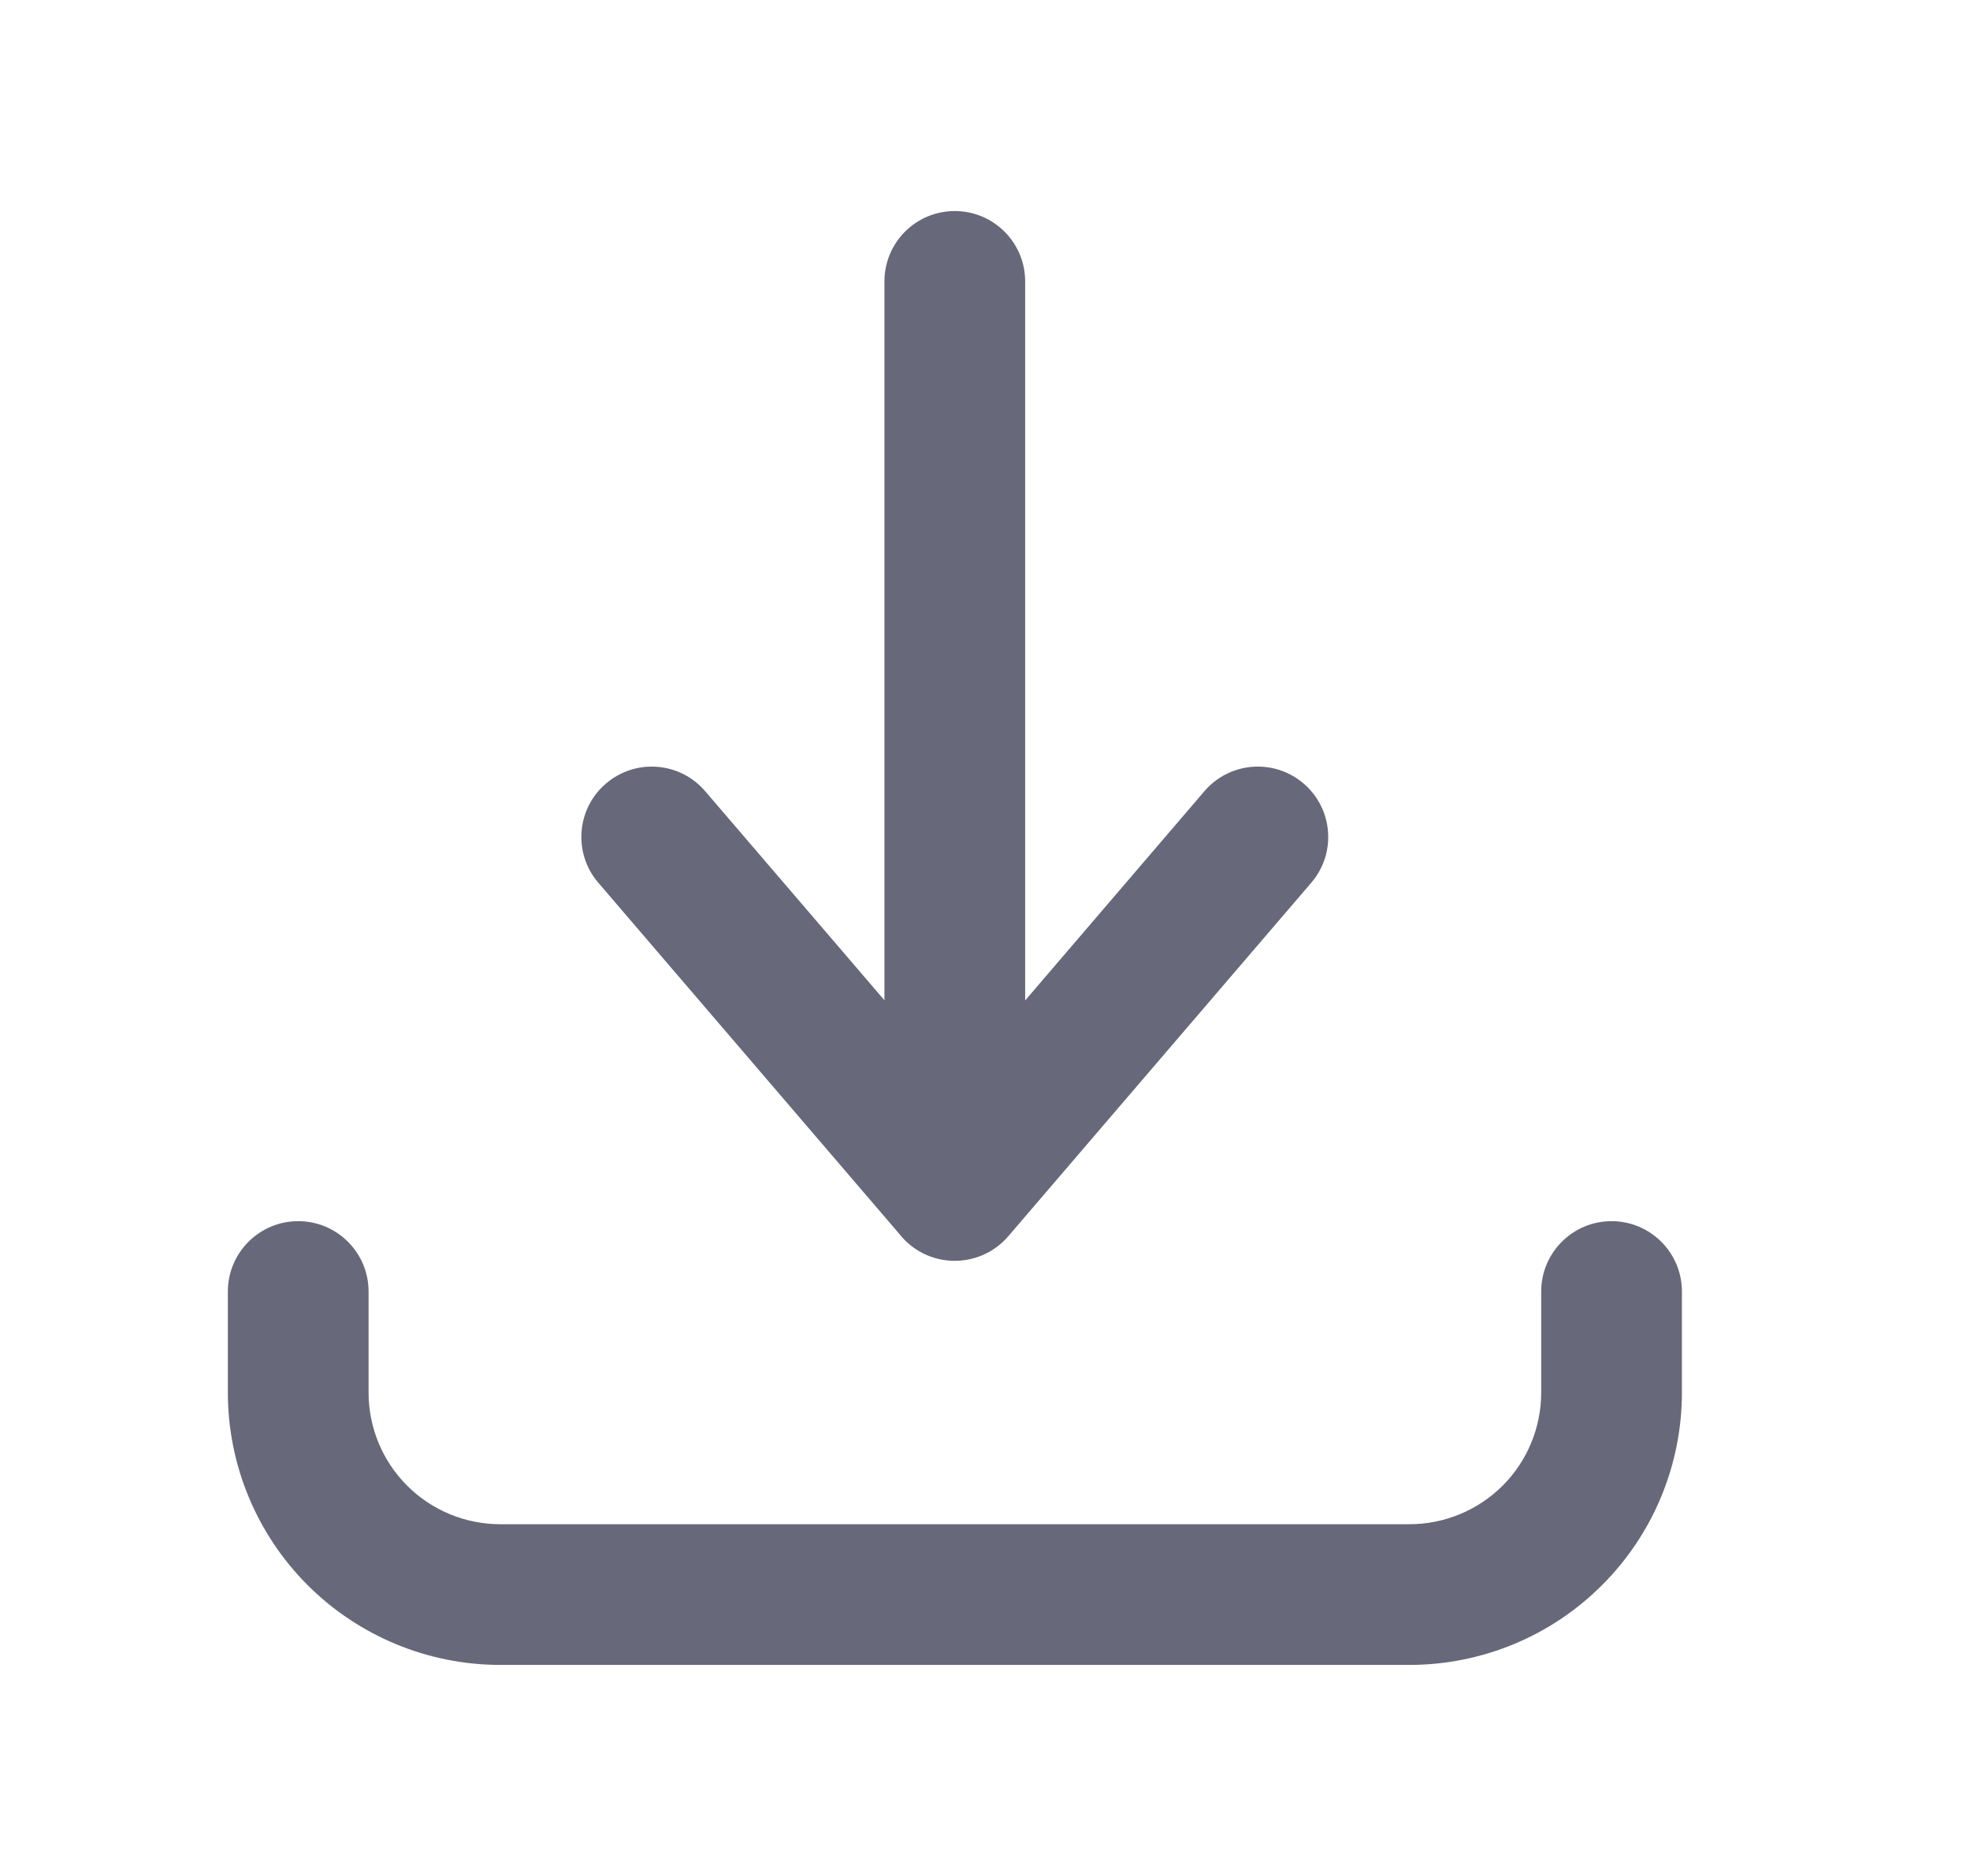
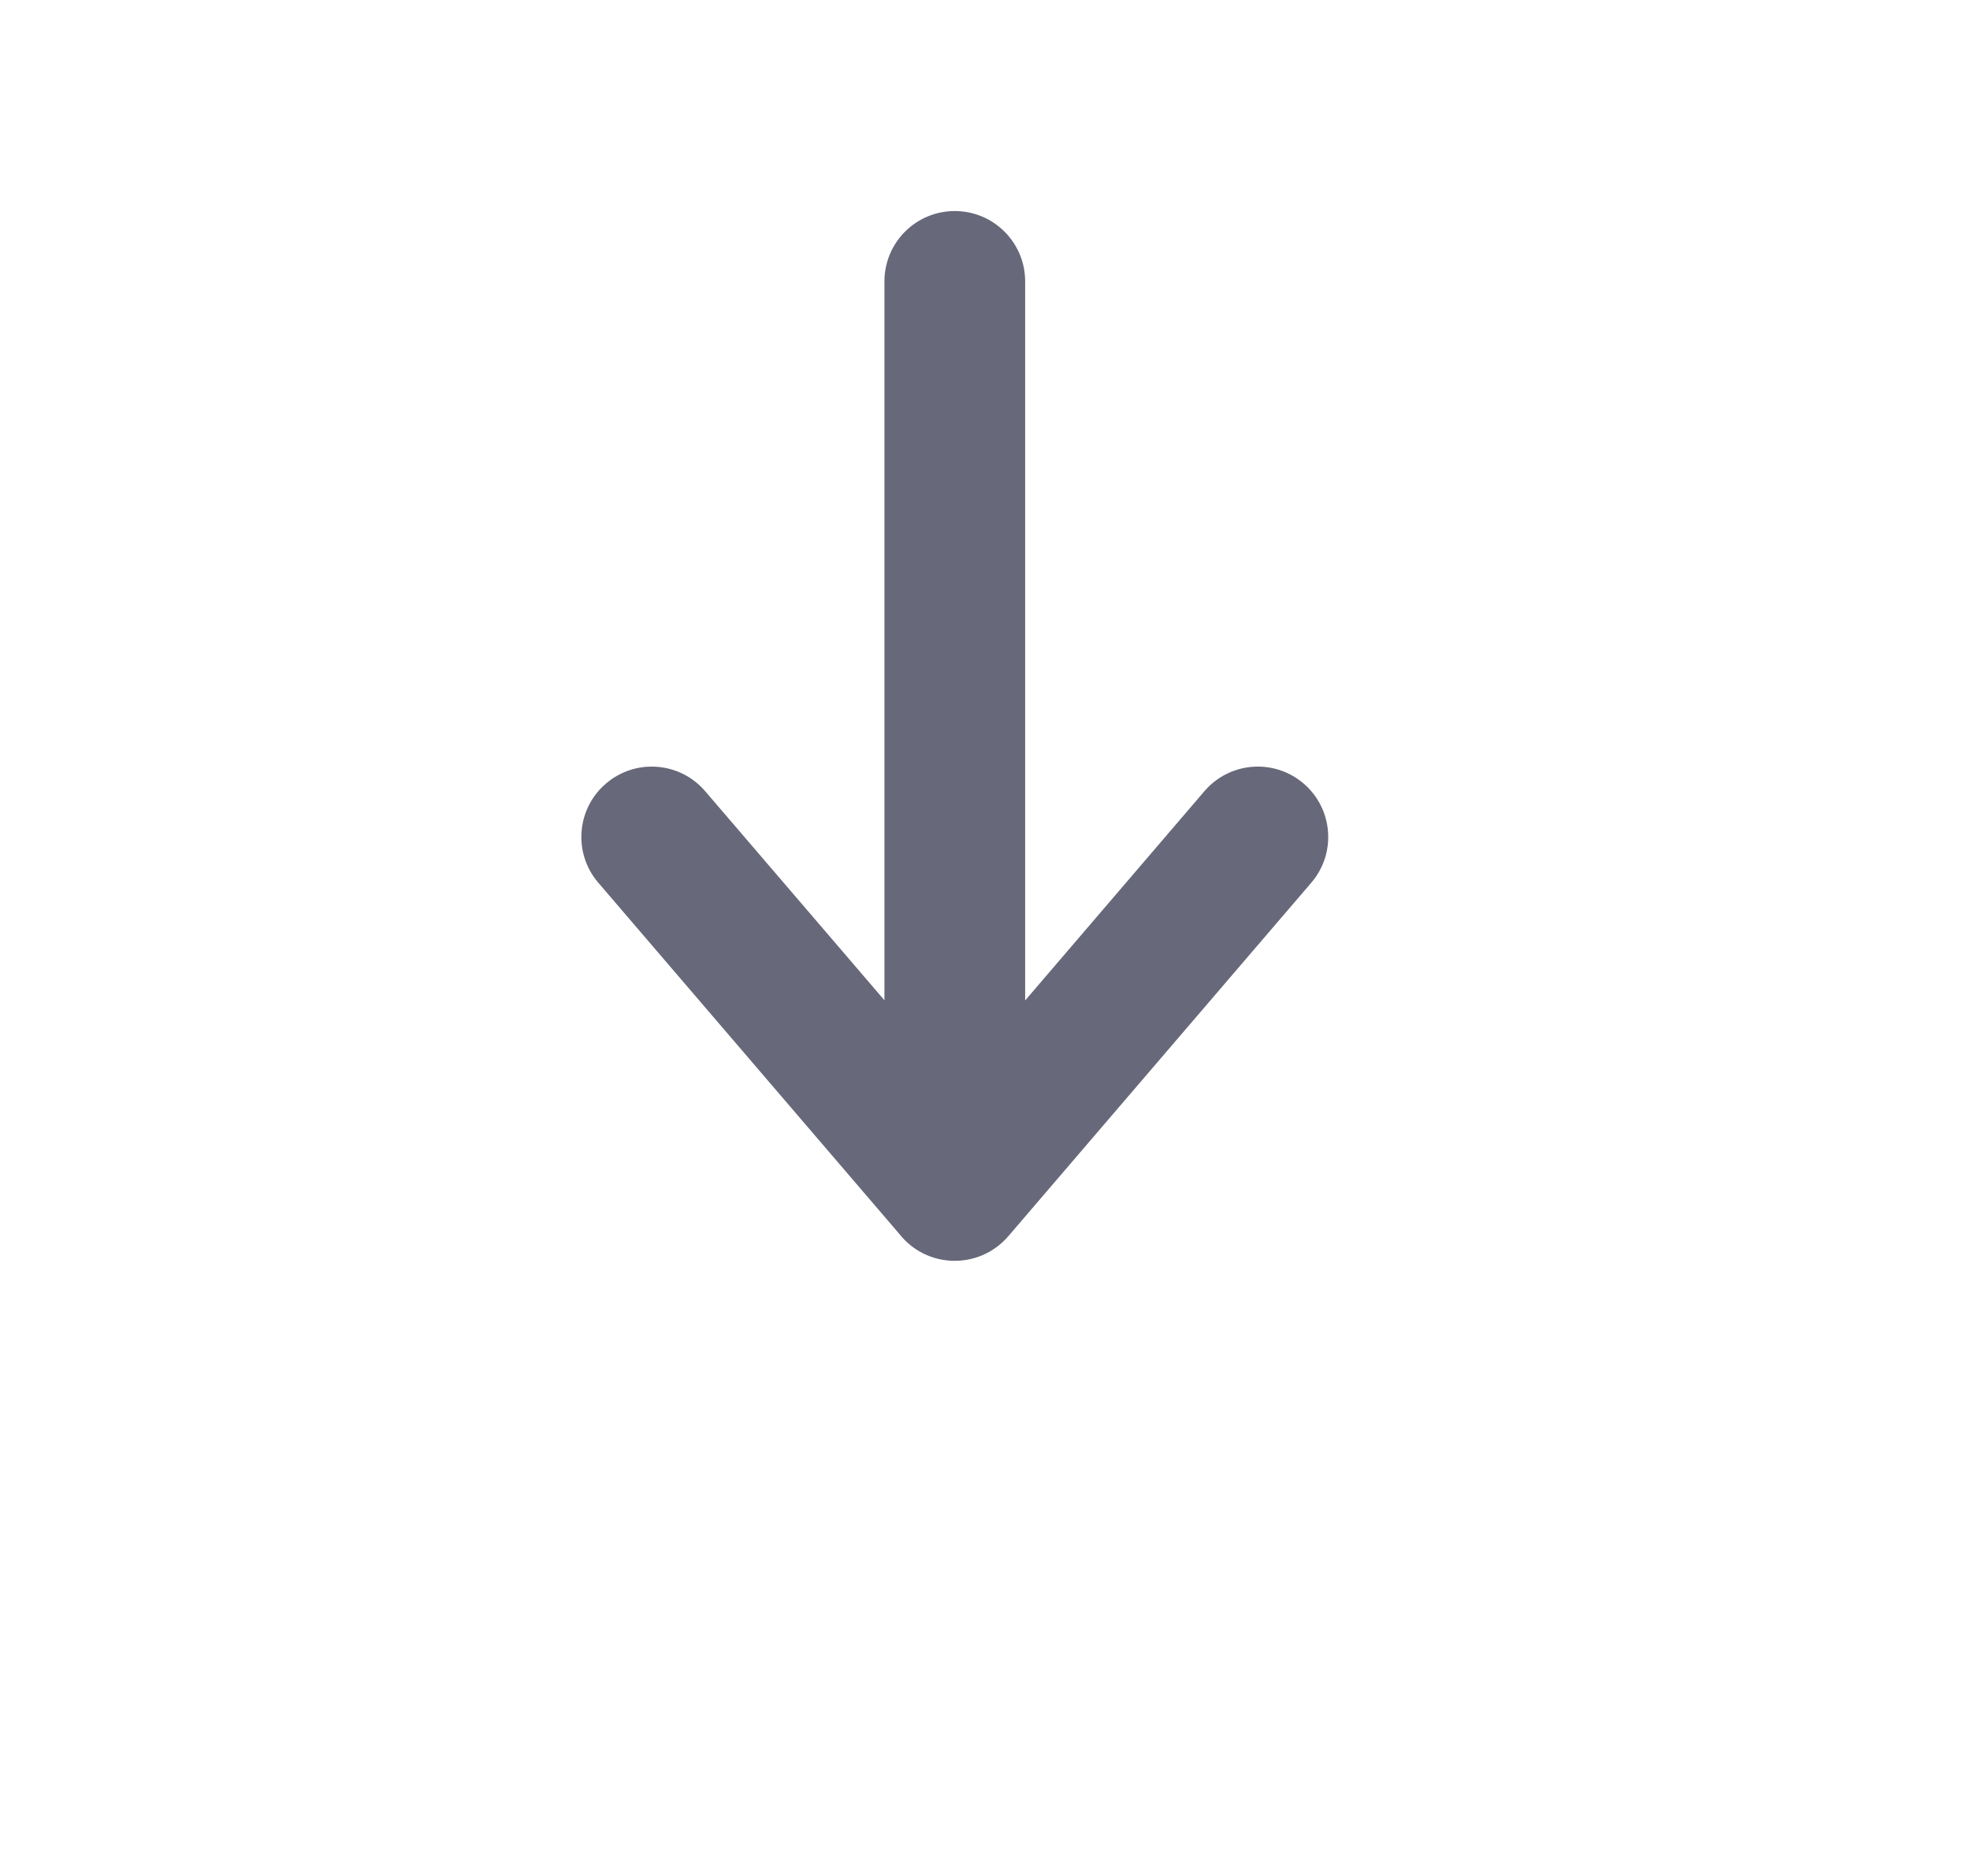
<svg xmlns="http://www.w3.org/2000/svg" width="21" height="20" viewBox="0 0 21 20" fill="none">
  <path d="M10.178 13.442C10.217 13.442 10.255 13.439 10.293 13.433C10.469 13.406 10.63 13.317 10.748 13.18L13.978 9.411C14.248 9.097 14.211 8.623 13.897 8.354C13.582 8.084 13.109 8.12 12.839 8.435L10.928 10.666L10.928 3C10.928 2.586 10.592 2.25 10.178 2.25C9.763 2.25 9.428 2.586 9.428 3L9.428 10.664L7.517 8.435C7.247 8.12 6.774 8.084 6.459 8.354C6.145 8.623 6.108 9.097 6.378 9.411L9.59 13.159C9.727 13.332 9.94 13.442 10.178 13.442Z" fill="#676879" />
-   <path d="M3.929 13.769C3.929 13.355 3.593 13.019 3.179 13.019C2.765 13.019 2.429 13.355 2.429 13.769V14.846C2.429 15.616 2.735 16.355 3.279 16.899C3.824 17.444 4.563 17.75 5.333 17.75H15.025C15.795 17.75 16.534 17.444 17.078 16.899C17.623 16.355 17.929 15.616 17.929 14.846V13.769C17.929 13.355 17.593 13.019 17.179 13.019C16.765 13.019 16.429 13.355 16.429 13.769V14.846C16.429 15.219 16.281 15.576 16.018 15.839C15.754 16.102 15.397 16.25 15.025 16.25H5.333C4.96 16.25 4.603 16.102 4.34 15.839C4.077 15.576 3.929 15.219 3.929 14.846V13.769Z" fill="#676879" />
</svg>